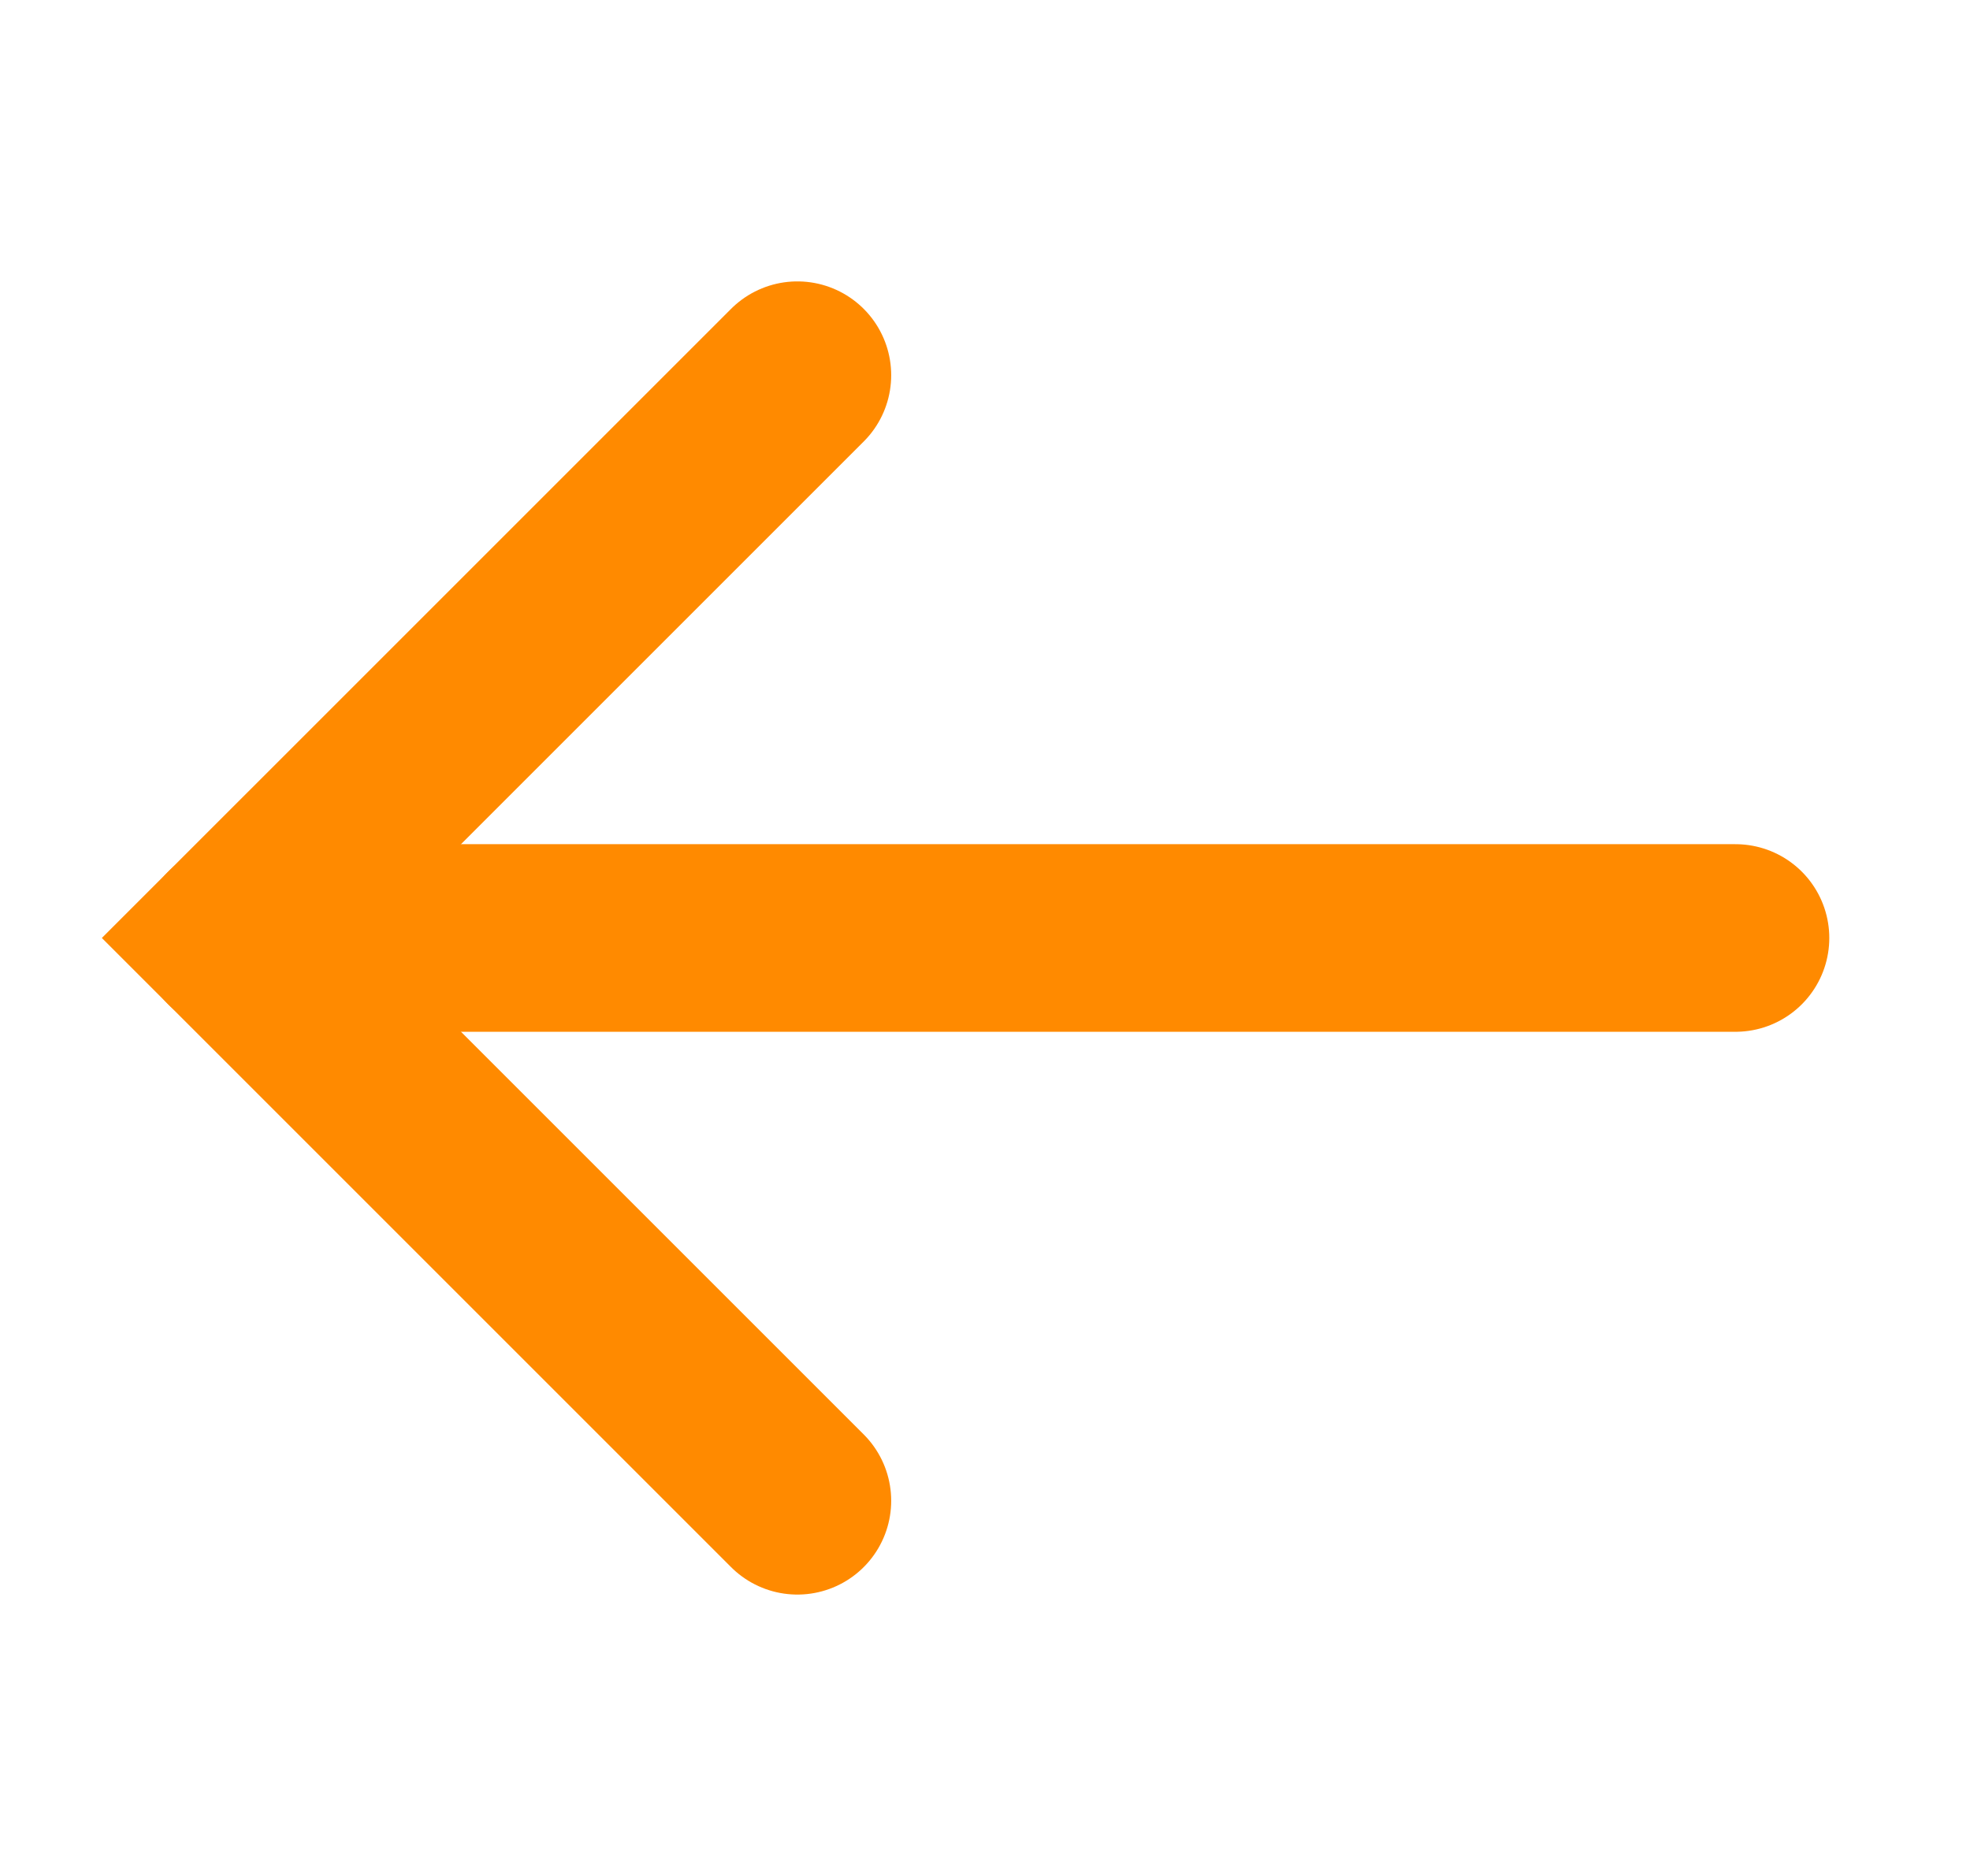
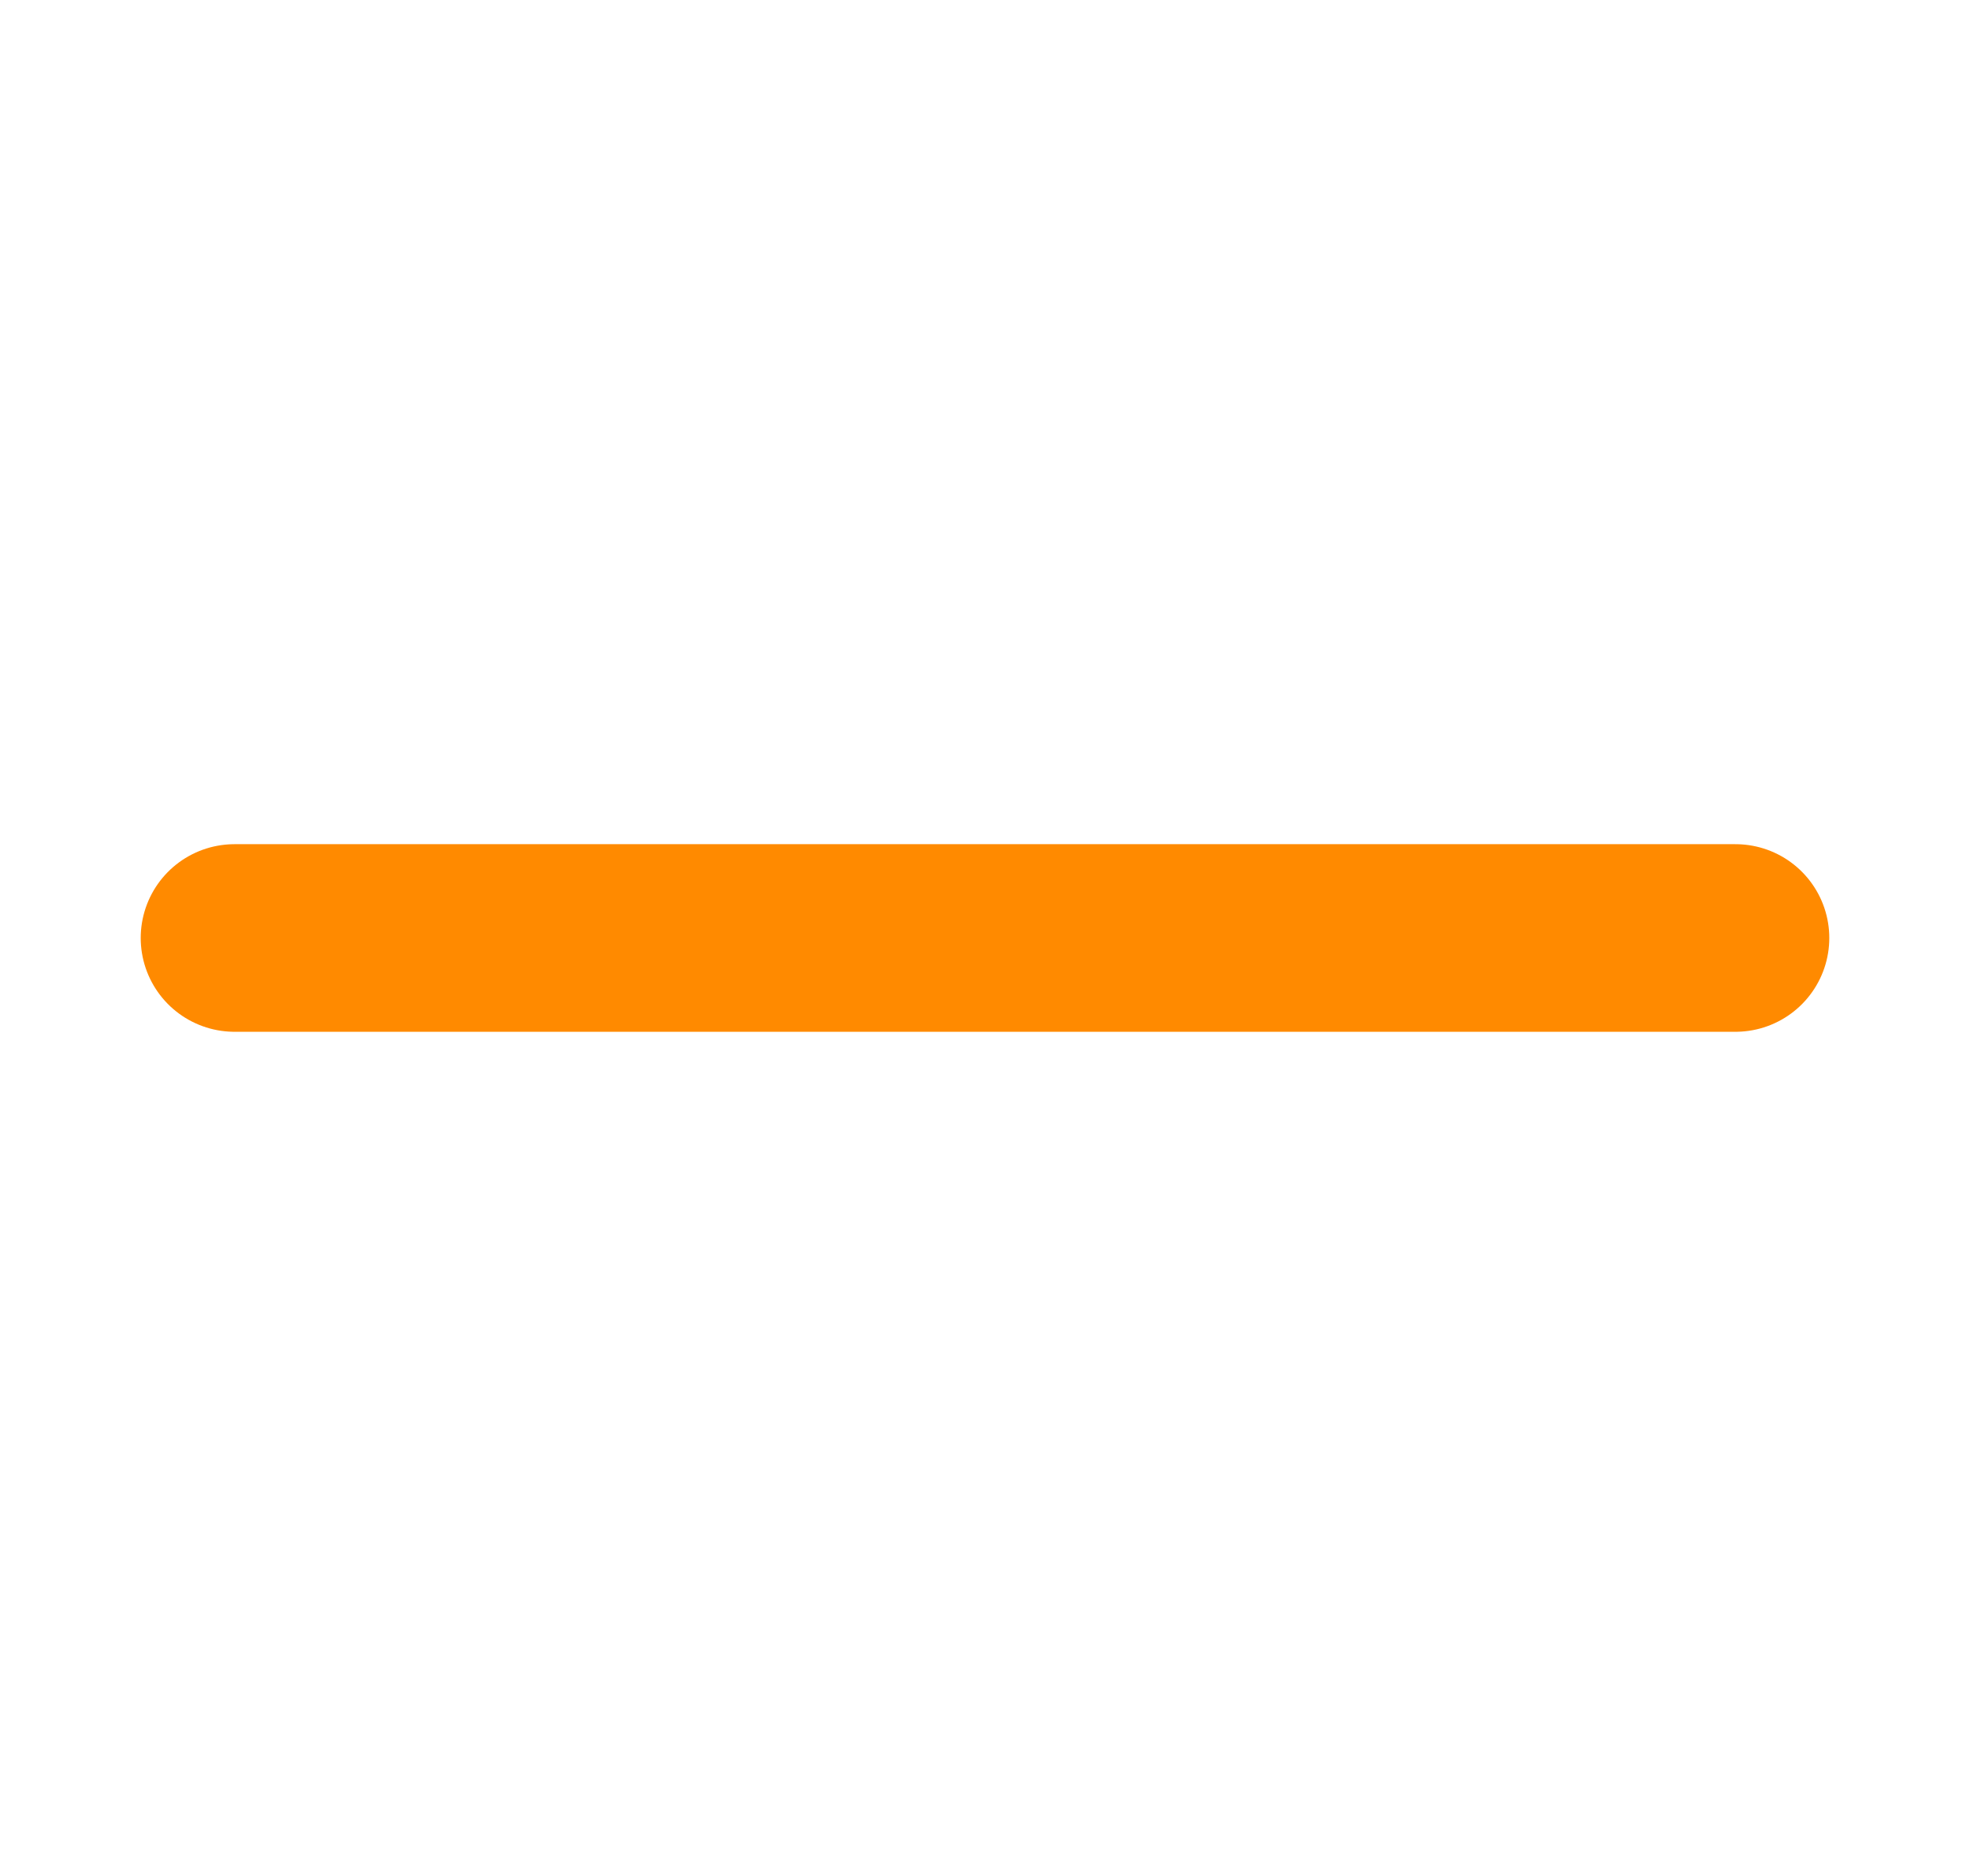
<svg xmlns="http://www.w3.org/2000/svg" width="21" height="20" viewBox="0 0 21 20" fill="none">
-   <path d="M8.5 16L2.5 10L8.5 4" stroke="#FF8A00" stroke-width="2" stroke-linecap="round" />
  <path d="M2.5 10H18.5" stroke="#FF8A00" stroke-width="2" stroke-linecap="round" />
</svg>